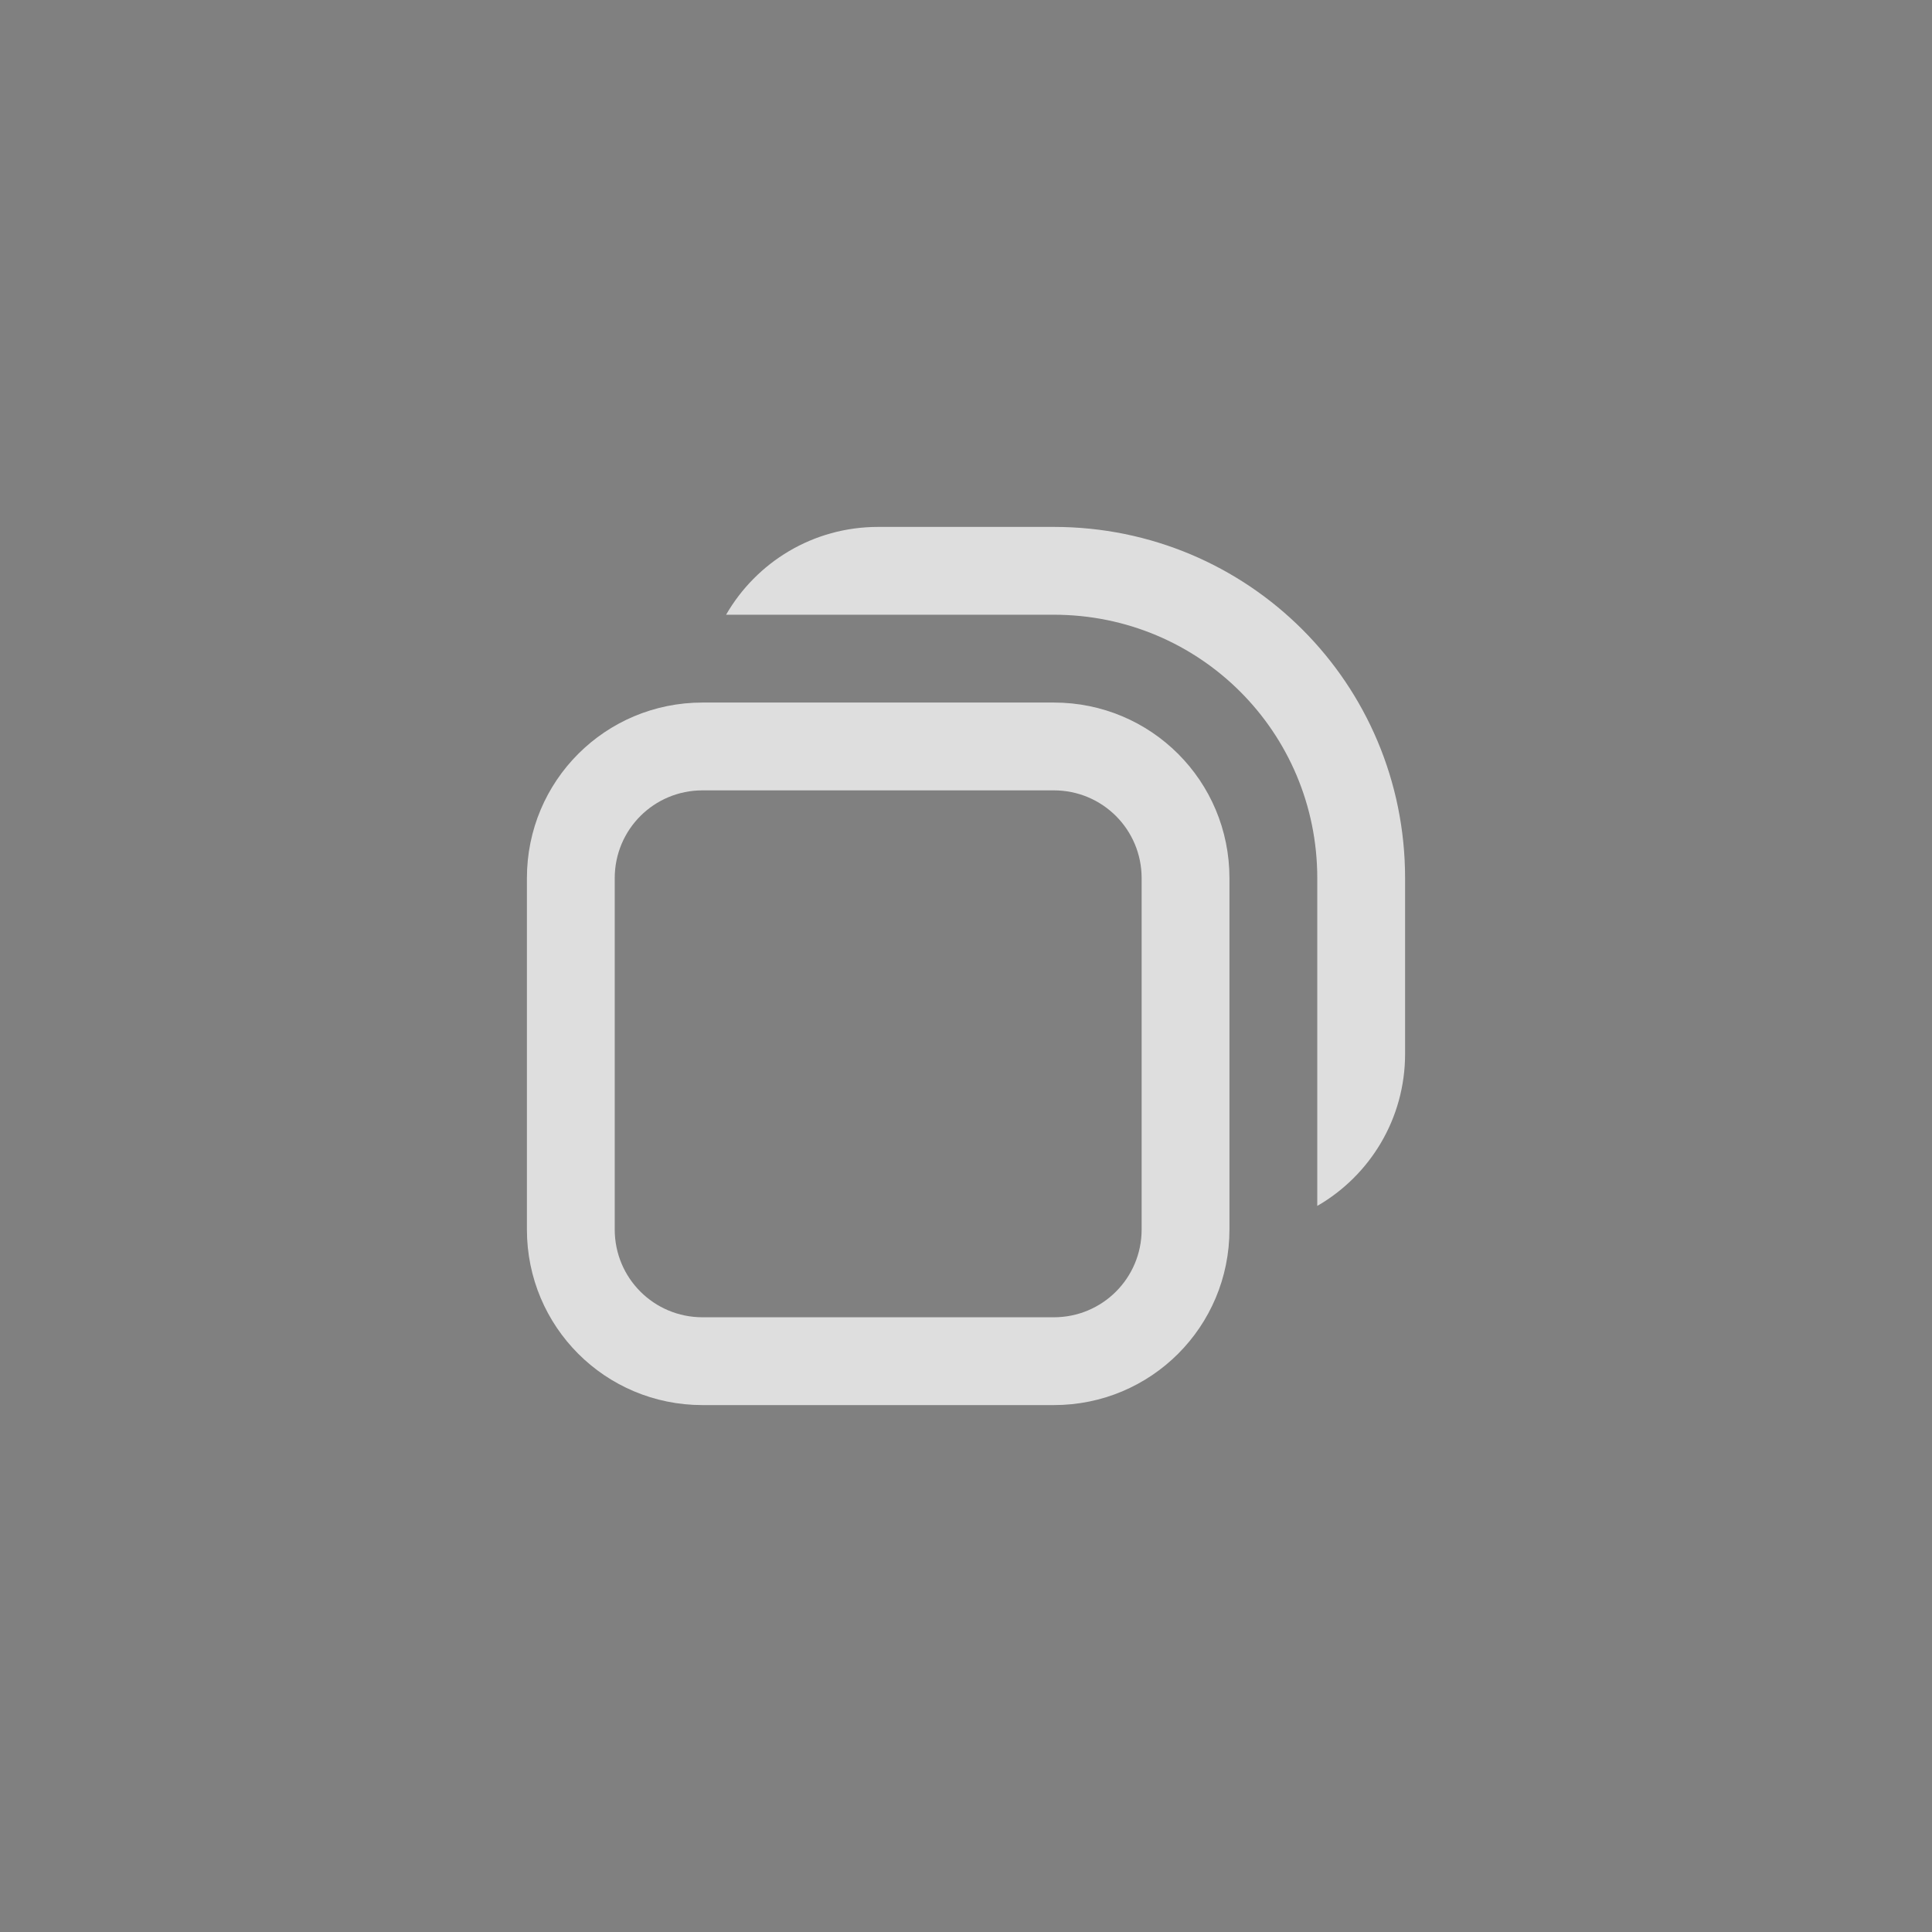
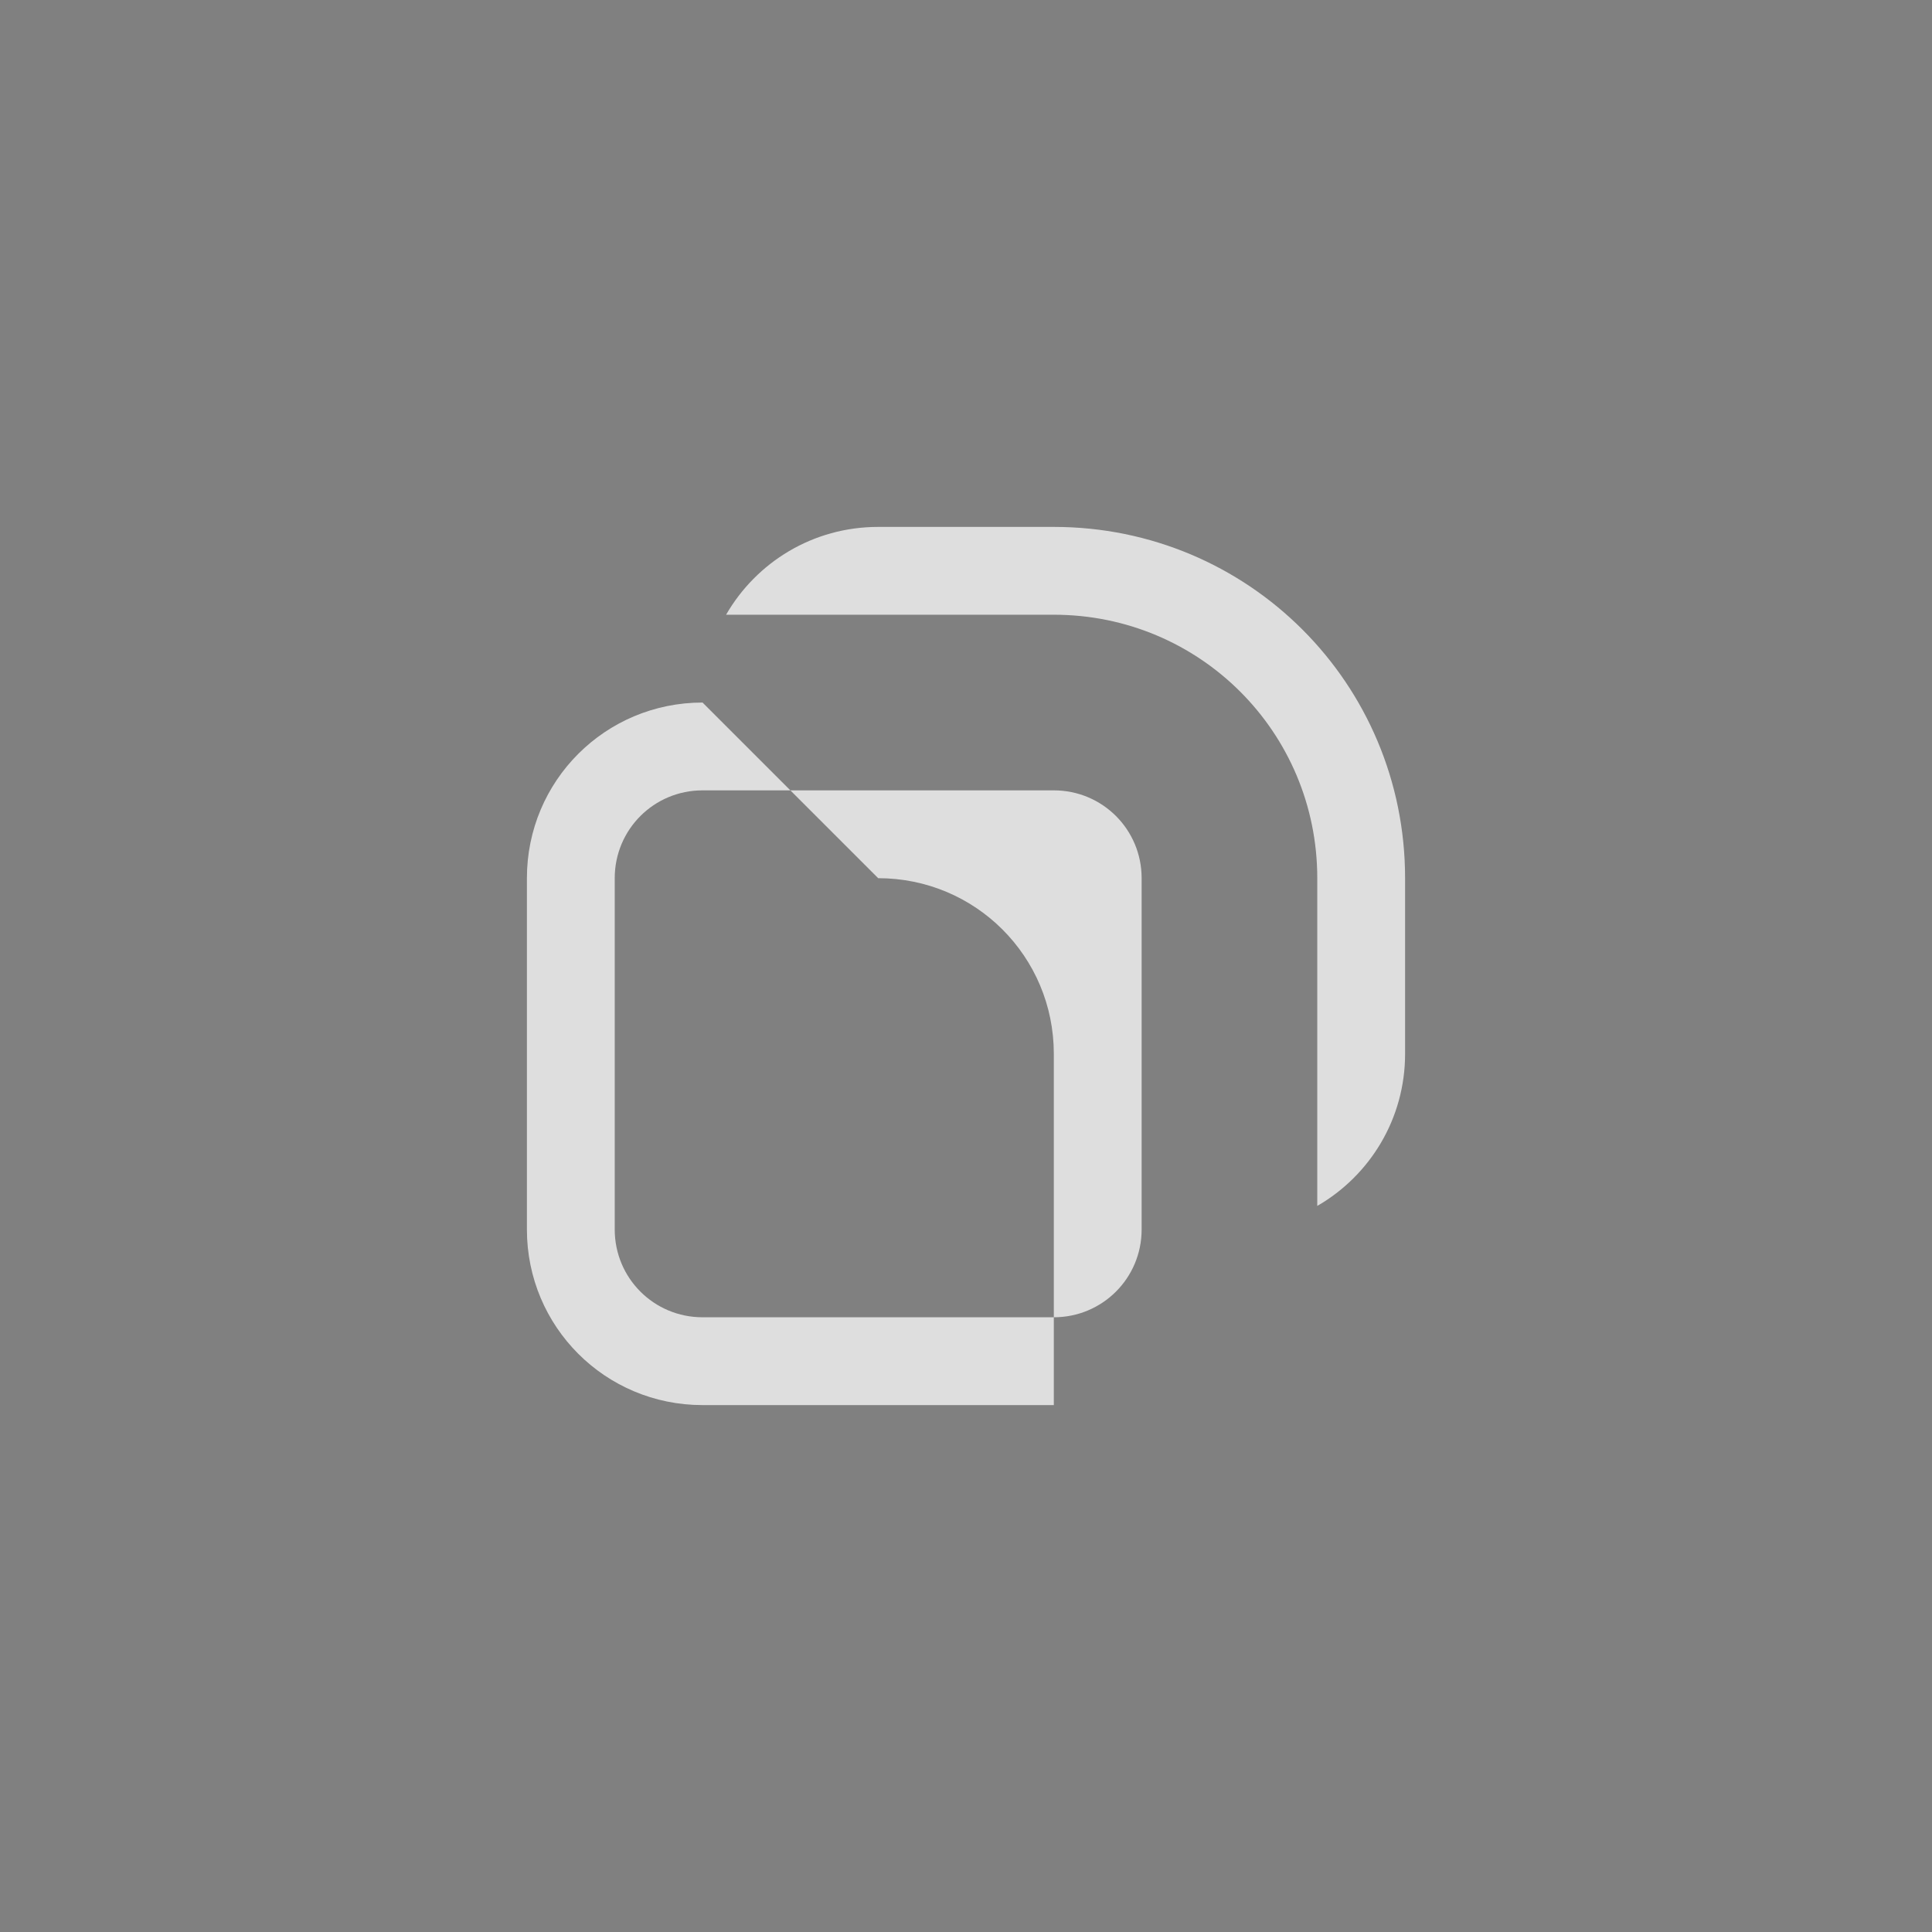
<svg xmlns="http://www.w3.org/2000/svg" width="22" height="22" enable-background="new" version="1.1">
  <rect width="100%" height="100%" fill="#808080" stroke="none" />
  <g id="active-center">
    <rect width="22" height="22" fill="#000000" opacity=".001" />
-     <path d="m10 6c-0.743 0-1.387 0.402-1.732 1h3.732c1.662 0 3 1.338 3 3v3.732c0.598-0.345 1-0.99 1-1.732v-2c0-2.216-1.784-4-4-4zm-2 2c-1.108 0-2 0.892-2 2v4c0 1.108 0.892 2 2 2h4c1.108 0 2-0.892 2-2v-4c0-1.108-0.892-2-2-2zm0 1h4c0.554 0 1 0.446 1 1v4c0 0.554-0.446 1-1 1h-4c-0.554 0-1-0.446-1-1v-4c0-0.554 0.446-1 1-1z" fill="#dedede" stroke-linecap="round" stroke-linejoin="round" stroke-opacity=".08" style="paint-order:stroke markers fill" />
+     <path d="m10 6c-0.743 0-1.387 0.402-1.732 1h3.732c1.662 0 3 1.338 3 3v3.732c0.598-0.345 1-0.99 1-1.732v-2c0-2.216-1.784-4-4-4zm-2 2c-1.108 0-2 0.892-2 2v4c0 1.108 0.892 2 2 2h4v-4c0-1.108-0.892-2-2-2zm0 1h4c0.554 0 1 0.446 1 1v4c0 0.554-0.446 1-1 1h-4c-0.554 0-1-0.446-1-1v-4c0-0.554 0.446-1 1-1z" fill="#dedede" stroke-linecap="round" stroke-linejoin="round" stroke-opacity=".08" style="paint-order:stroke markers fill" />
  </g>
  <g id="hover-center">
-     <rect x="23" width="22" height="22" fill="#000000" opacity=".001" />
-     <circle cx="34" cy="11" r="11" fill="#ffffff" opacity=".15" />
-     <path d="m33 6c-0.743 0-1.387 0.402-1.732 1h3.732c1.662 0 3 1.338 3 3v3.732c0.598-0.345 1-0.99 1-1.732v-2c0-2.216-1.784-4-4-4zm-2 2c-1.108 0-2 0.892-2 2v4c0 1.108 0.892 2 2 2h4c1.108 0 2-0.892 2-2v-4c0-1.108-0.892-2-2-2zm0 1h4c0.554 0 1 0.446 1 1v4c0 0.554-0.446 1-1 1h-4c-0.554 0-1-0.446-1-1v-4c0-0.554 0.446-1 1-1z" fill="#dedede" stroke-linecap="round" stroke-linejoin="round" stroke-opacity=".08" style="paint-order:stroke markers fill" />
-   </g>
+     </g>
  <g id="pressed-center" transform="translate(27)">
    <rect x="23" width="22" height="22" fill="#000000" opacity=".001" />
    <circle cx="34" cy="11" r="11" fill="#ffffff" opacity=".25" />
    <path d="m33 6c-0.743 0-1.387 0.402-1.732 1h3.732c1.662 0 3 1.338 3 3v3.732c0.598-0.345 1-0.99 1-1.732v-2c0-2.216-1.784-4-4-4zm-2 2c-1.108 0-2 0.892-2 2v4c0 1.108 0.892 2 2 2h4c1.108 0 2-0.892 2-2v-4c0-1.108-0.892-2-2-2zm0 1h4c0.554 0 1 0.446 1 1v4c0 0.554-0.446 1-1 1h-4c-0.554 0-1-0.446-1-1v-4c0-0.554 0.446-1 1-1z" fill="#dedede" stroke-linecap="round" stroke-linejoin="round" stroke-opacity=".08" style="paint-order:stroke markers fill" />
  </g>
  <g id="inactive-center" transform="translate(75)" opacity=".35">
    <rect width="22" height="22" fill="#000000" opacity=".001" />
    <path d="m10 6c-0.743 0-1.387 0.402-1.732 1h3.732c1.662 0 3 1.338 3 3v3.732c0.598-0.345 1-0.99 1-1.732v-2c0-2.216-1.784-4-4-4zm-2 2c-1.108 0-2 0.892-2 2v4c0 1.108 0.892 2 2 2h4c1.108 0 2-0.892 2-2v-4c0-1.108-0.892-2-2-2zm0 1h4c0.554 0 1 0.446 1 1v4c0 0.554-0.446 1-1 1h-4c-0.554 0-1-0.446-1-1v-4c0-0.554 0.446-1 1-1z" fill="#dedede" opacity="1" stroke-linecap="round" stroke-linejoin="round" stroke-opacity=".08" style="paint-order:stroke markers fill" />
  </g>
  <g id="deactivated-center" transform="translate(102)" opacity=".35">
    <rect width="22" height="22" fill="#000000" opacity=".001" />
    <path d="m10 6c-0.743 0-1.387 0.402-1.732 1h3.732c1.662 0 3 1.338 3 3v3.732c0.598-0.345 1-0.99 1-1.732v-2c0-2.216-1.784-4-4-4zm-2 2c-1.108 0-2 0.892-2 2v4c0 1.108 0.892 2 2 2h4c1.108 0 2-0.892 2-2v-4c0-1.108-0.892-2-2-2zm0 1h4c0.554 0 1 0.446 1 1v4c0 0.554-0.446 1-1 1h-4c-0.554 0-1-0.446-1-1v-4c0-0.554 0.446-1 1-1z" fill="#dedede" opacity="1" stroke-linecap="round" stroke-linejoin="round" stroke-opacity=".08" style="paint-order:stroke markers fill" />
  </g>
</svg>